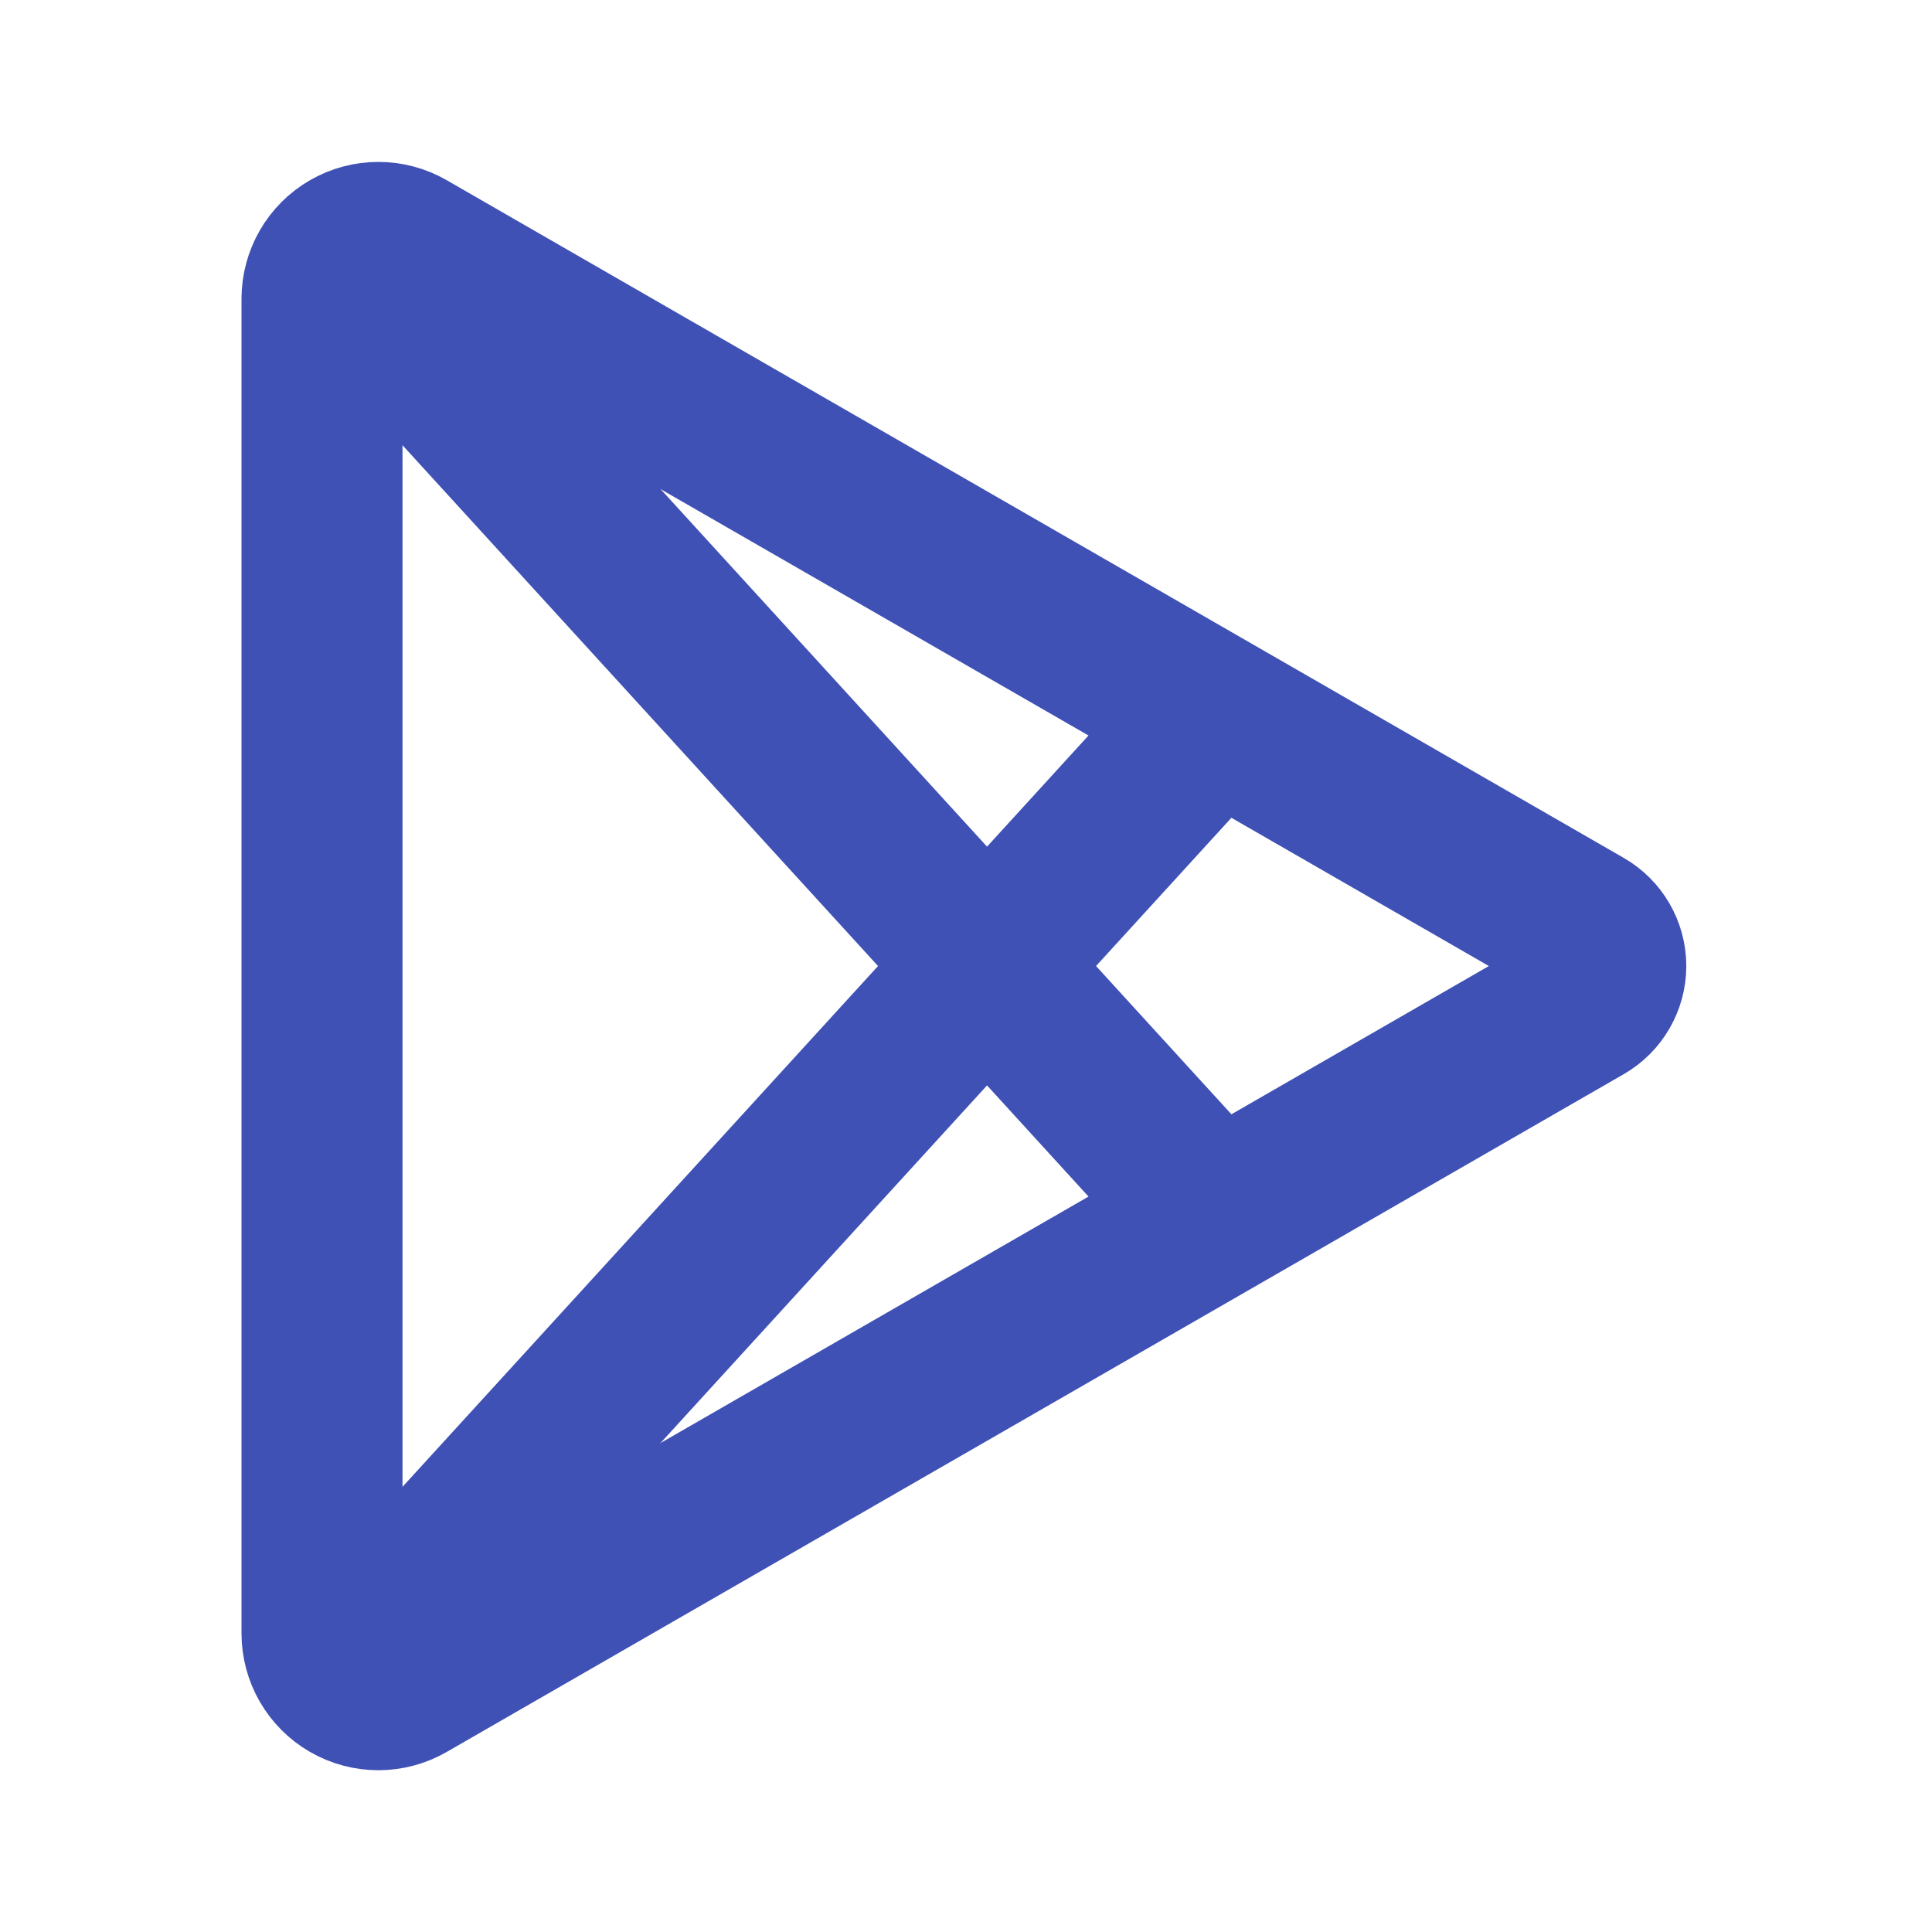
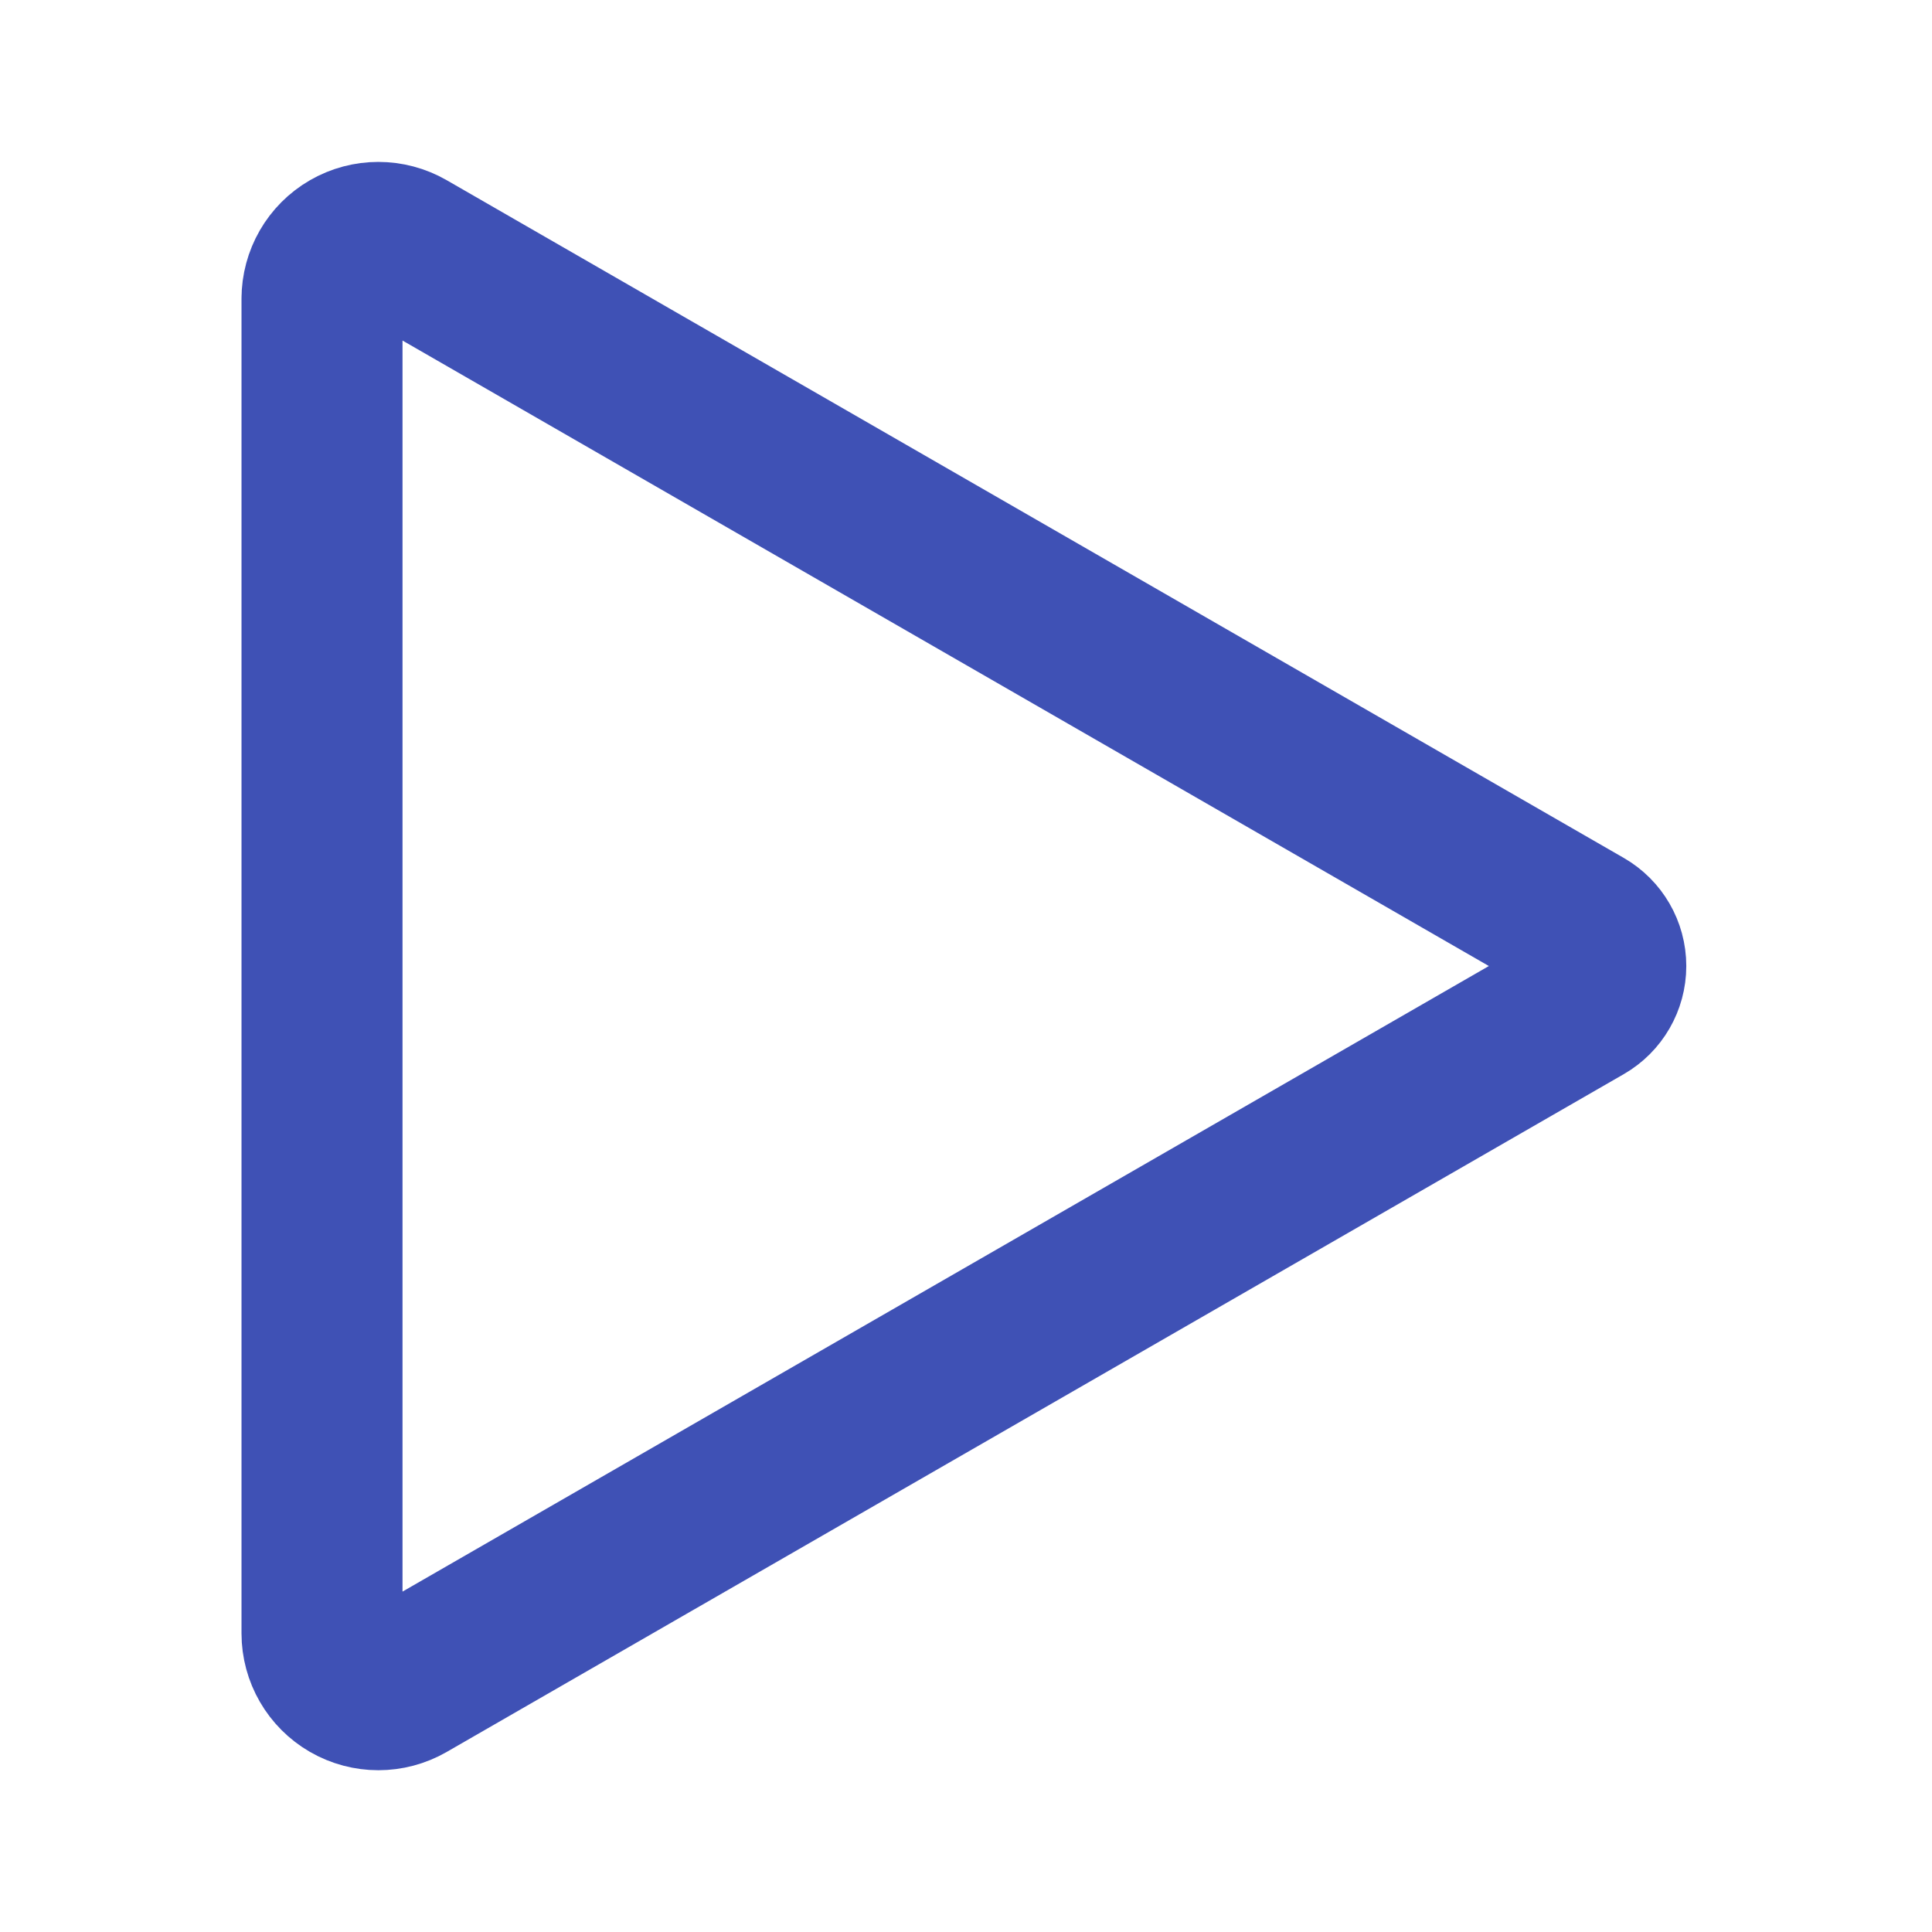
<svg xmlns="http://www.w3.org/2000/svg" version="1.1" width="24" height="24" viewBox="0,0,256,256">
  <g fill="none" fill-rule="nonzero" stroke="none" stroke-width="2" stroke-linecap="round" stroke-linejoin="round" stroke-miterlimit="10" stroke-dasharray="" stroke-dashoffset="0" font-family="none" font-weight="none" font-size="none" text-anchor="none" style="mix-blend-mode: normal">
    <g transform="scale(10.667,10.667)">
-       <path d="M0,0h24v24h-24z" stroke="none" />
      <path d="M4,3.71v16.58c0,0.25 0.134,0.481 0.35,0.606c0.217,0.125 0.483,0.125 0.7,-0l14.622,-8.42c0.17,-0.098 0.275,-0.28 0.275,-0.476c0,-0.197 -0.105,-0.378 -0.275,-0.476l-14.622,-8.419c-0.217,-0.125 -0.484,-0.125 -0.7,0c-0.217,0.125 -0.35,0.357 -0.35,0.607z" stroke="#3f51b5" />
-       <path d="M15,9l-10.5,11.5" stroke="#3f51b5" />
-       <path d="M4.5,3.5l10.5,11.5" stroke="#3f51b5" />
    </g>
  </g>
</svg>